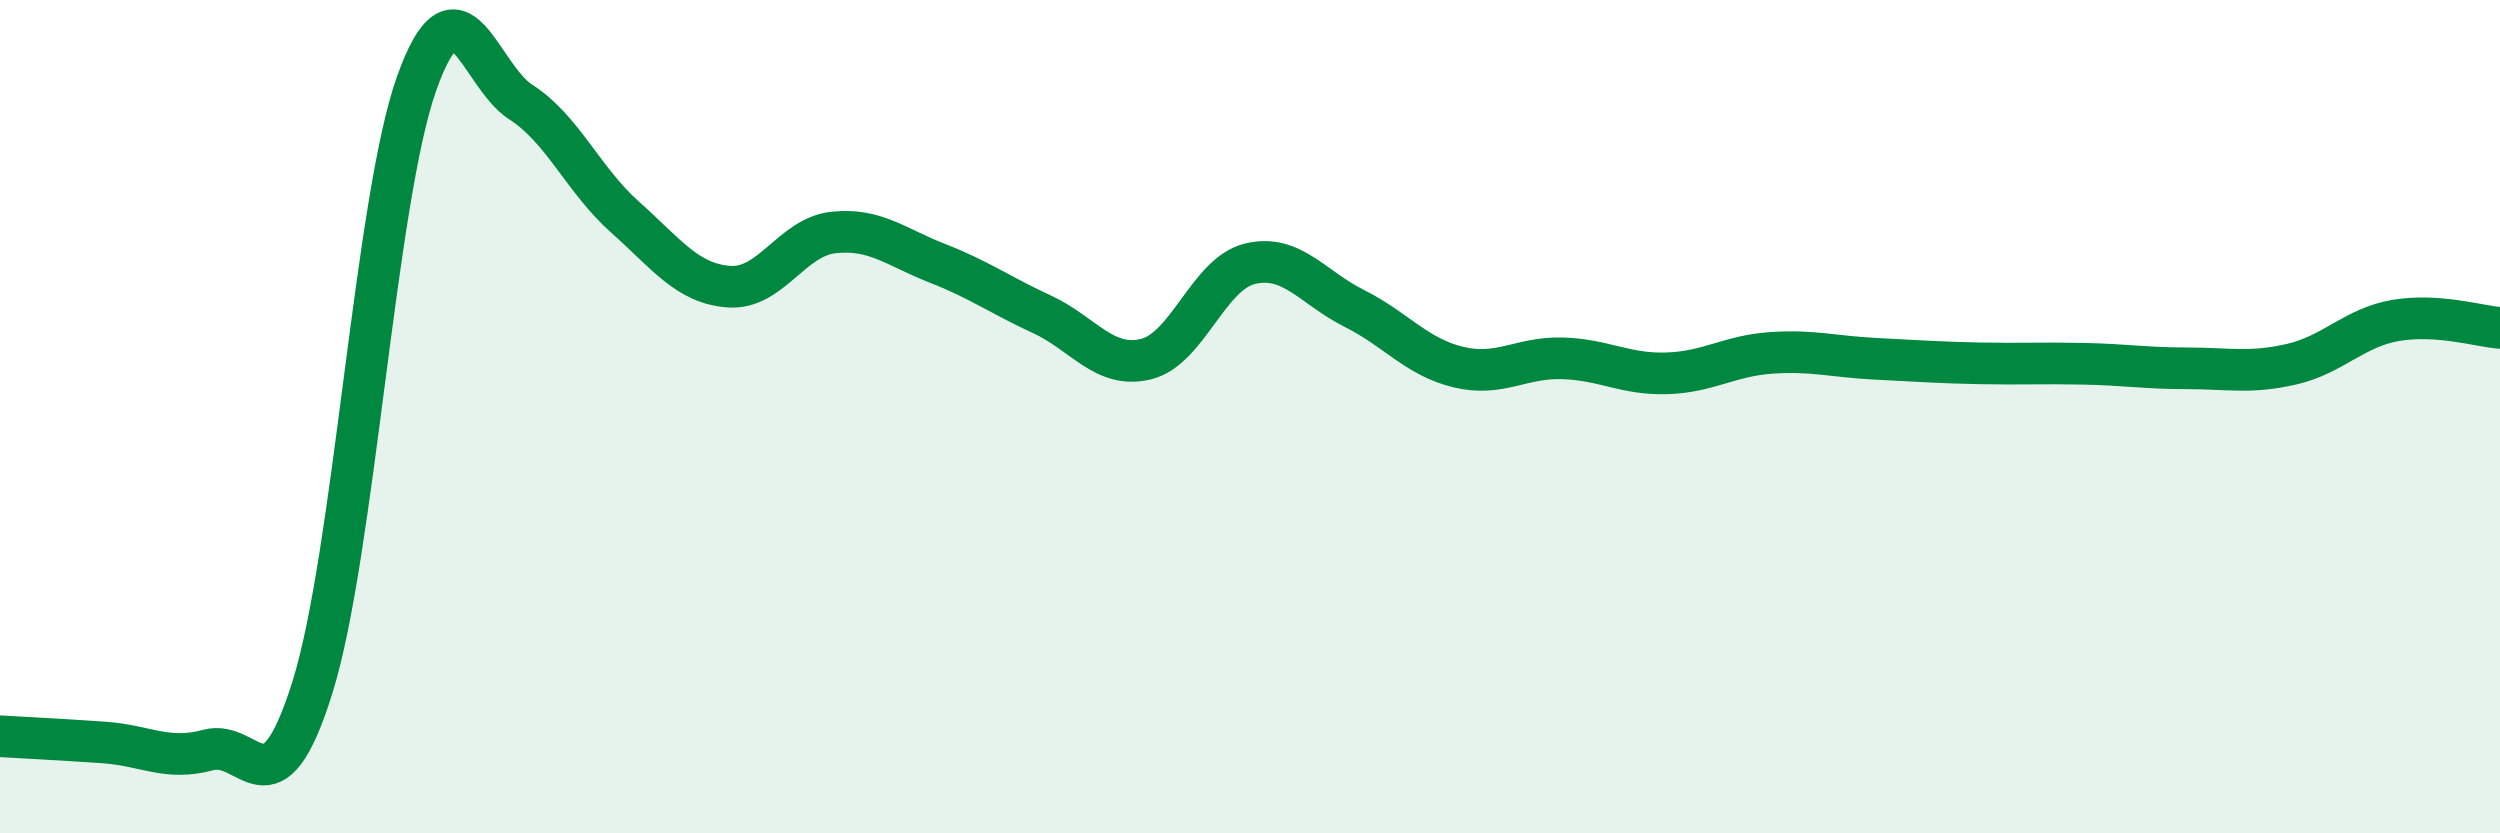
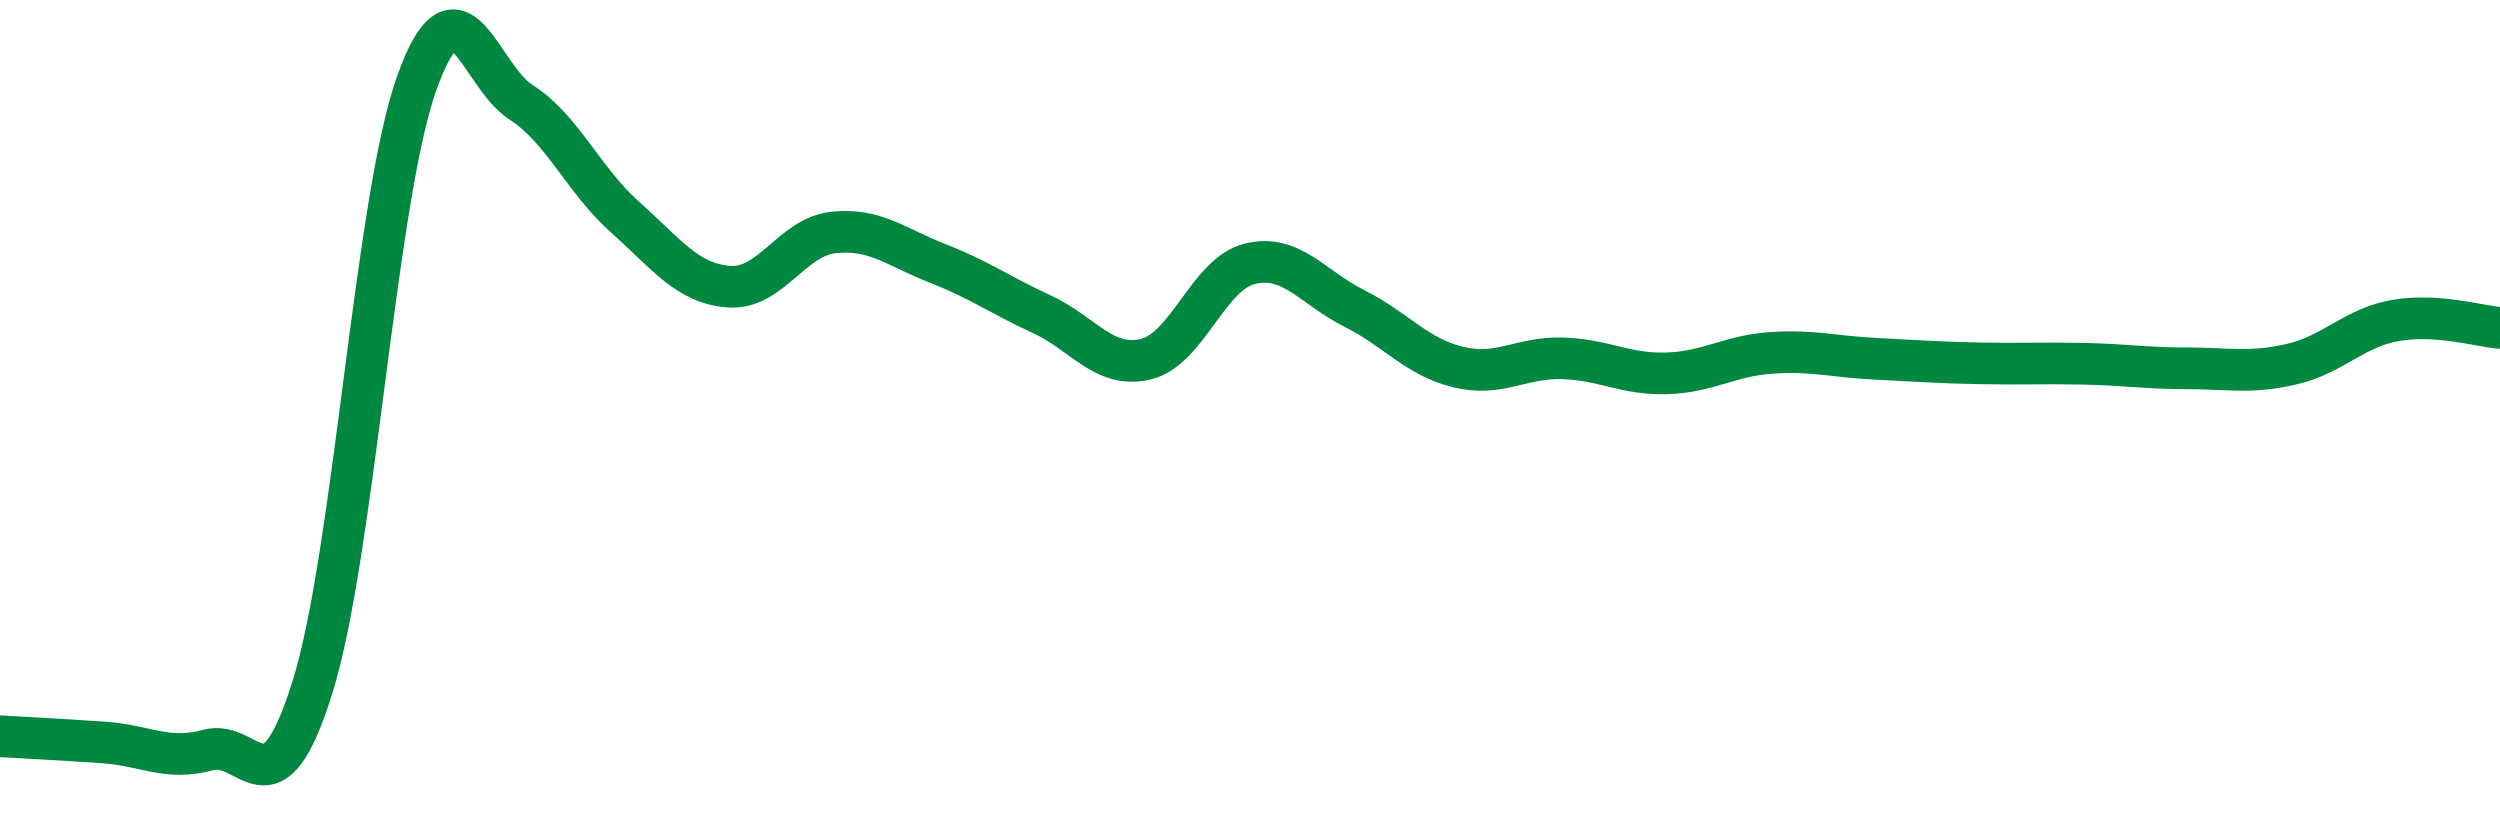
<svg xmlns="http://www.w3.org/2000/svg" width="60" height="20" viewBox="0 0 60 20">
-   <path d="M 0,17.67 C 0.5,17.7 1.5,17.75 2.5,17.82 C 3.5,17.89 4,18.27 5,18 C 6,17.73 6.5,19.69 7.5,16.49 C 8.5,13.29 9,4.81 10,2 C 11,-0.81 11.5,1.81 12.5,2.45 C 13.5,3.09 14,4.32 15,5.21 C 16,6.1 16.5,6.81 17.5,6.88 C 18.5,6.95 19,5.69 20,5.58 C 21,5.47 21.5,5.93 22.5,6.32 C 23.5,6.71 24,7.08 25,7.54 C 26,8 26.5,8.86 27.5,8.62 C 28.5,8.38 29,6.57 30,6.33 C 31,6.09 31.5,6.9 32.5,7.4 C 33.5,7.9 34,8.57 35,8.81 C 36,9.05 36.5,8.57 37.5,8.6 C 38.5,8.63 39,8.99 40,8.96 C 41,8.93 41.5,8.54 42.5,8.47 C 43.5,8.4 44,8.56 45,8.61 C 46,8.66 46.5,8.7 47.5,8.72 C 48.5,8.74 49,8.71 50,8.73 C 51,8.75 51.5,8.84 52.5,8.84 C 53.5,8.84 54,8.97 55,8.74 C 56,8.51 56.5,7.86 57.5,7.69 C 58.5,7.52 59.5,7.83 60,7.87L60 20L0 20Z" fill="#008740" opacity="0.1" stroke-linecap="round" stroke-linejoin="round" />
  <path d="M 0,17.67 C 0.5,17.7 1.5,17.75 2.5,17.82 C 3.5,17.89 4,18.27 5,18 C 6,17.73 6.5,19.69 7.5,16.49 C 8.5,13.29 9,4.81 10,2 C 11,-0.81 11.5,1.81 12.5,2.45 C 13.5,3.09 14,4.32 15,5.21 C 16,6.1 16.5,6.81 17.5,6.88 C 18.5,6.95 19,5.69 20,5.58 C 21,5.47 21.5,5.93 22.5,6.32 C 23.5,6.71 24,7.08 25,7.54 C 26,8 26.5,8.86 27.5,8.62 C 28.5,8.38 29,6.57 30,6.33 C 31,6.09 31.5,6.9 32.5,7.4 C 33.5,7.9 34,8.57 35,8.81 C 36,9.05 36.5,8.57 37.5,8.6 C 38.5,8.63 39,8.99 40,8.96 C 41,8.93 41.5,8.54 42.5,8.47 C 43.5,8.4 44,8.56 45,8.61 C 46,8.66 46.5,8.7 47.5,8.72 C 48.5,8.74 49,8.71 50,8.73 C 51,8.75 51.5,8.84 52.5,8.84 C 53.5,8.84 54,8.97 55,8.74 C 56,8.51 56.5,7.86 57.5,7.69 C 58.5,7.52 59.5,7.83 60,7.87" stroke="#008740" stroke-width="1" fill="none" stroke-linecap="round" stroke-linejoin="round" />
</svg>